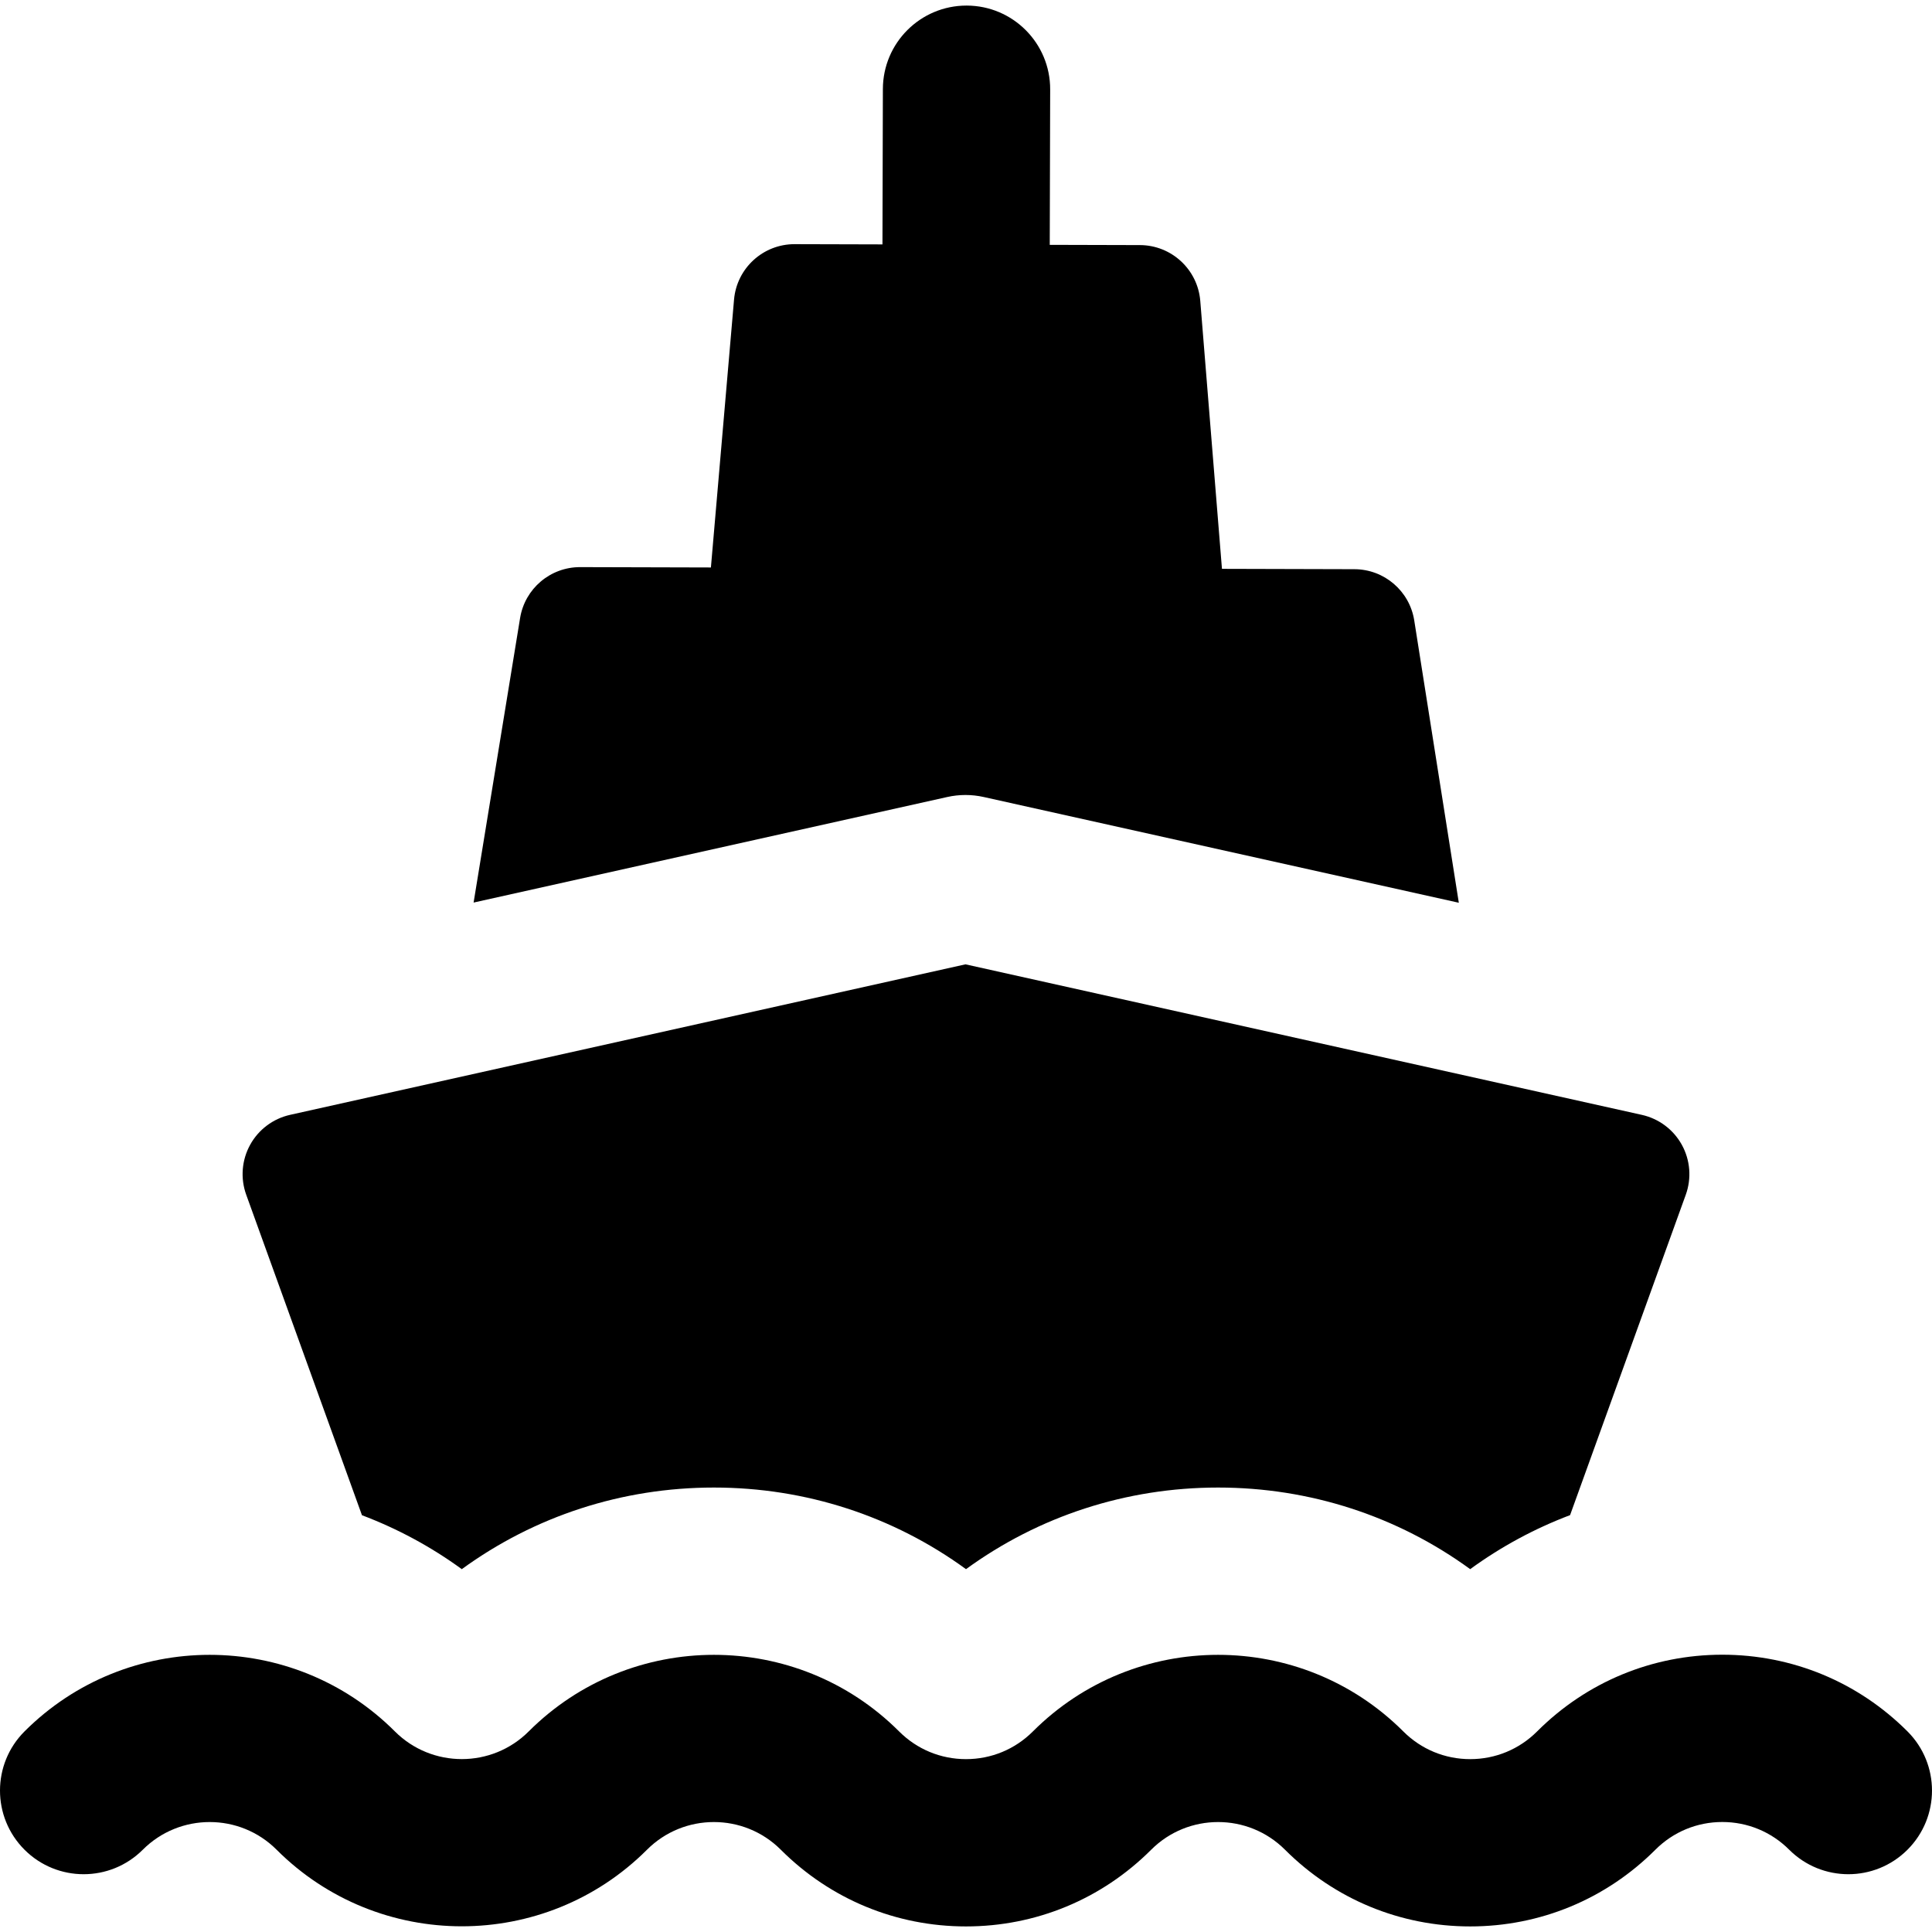
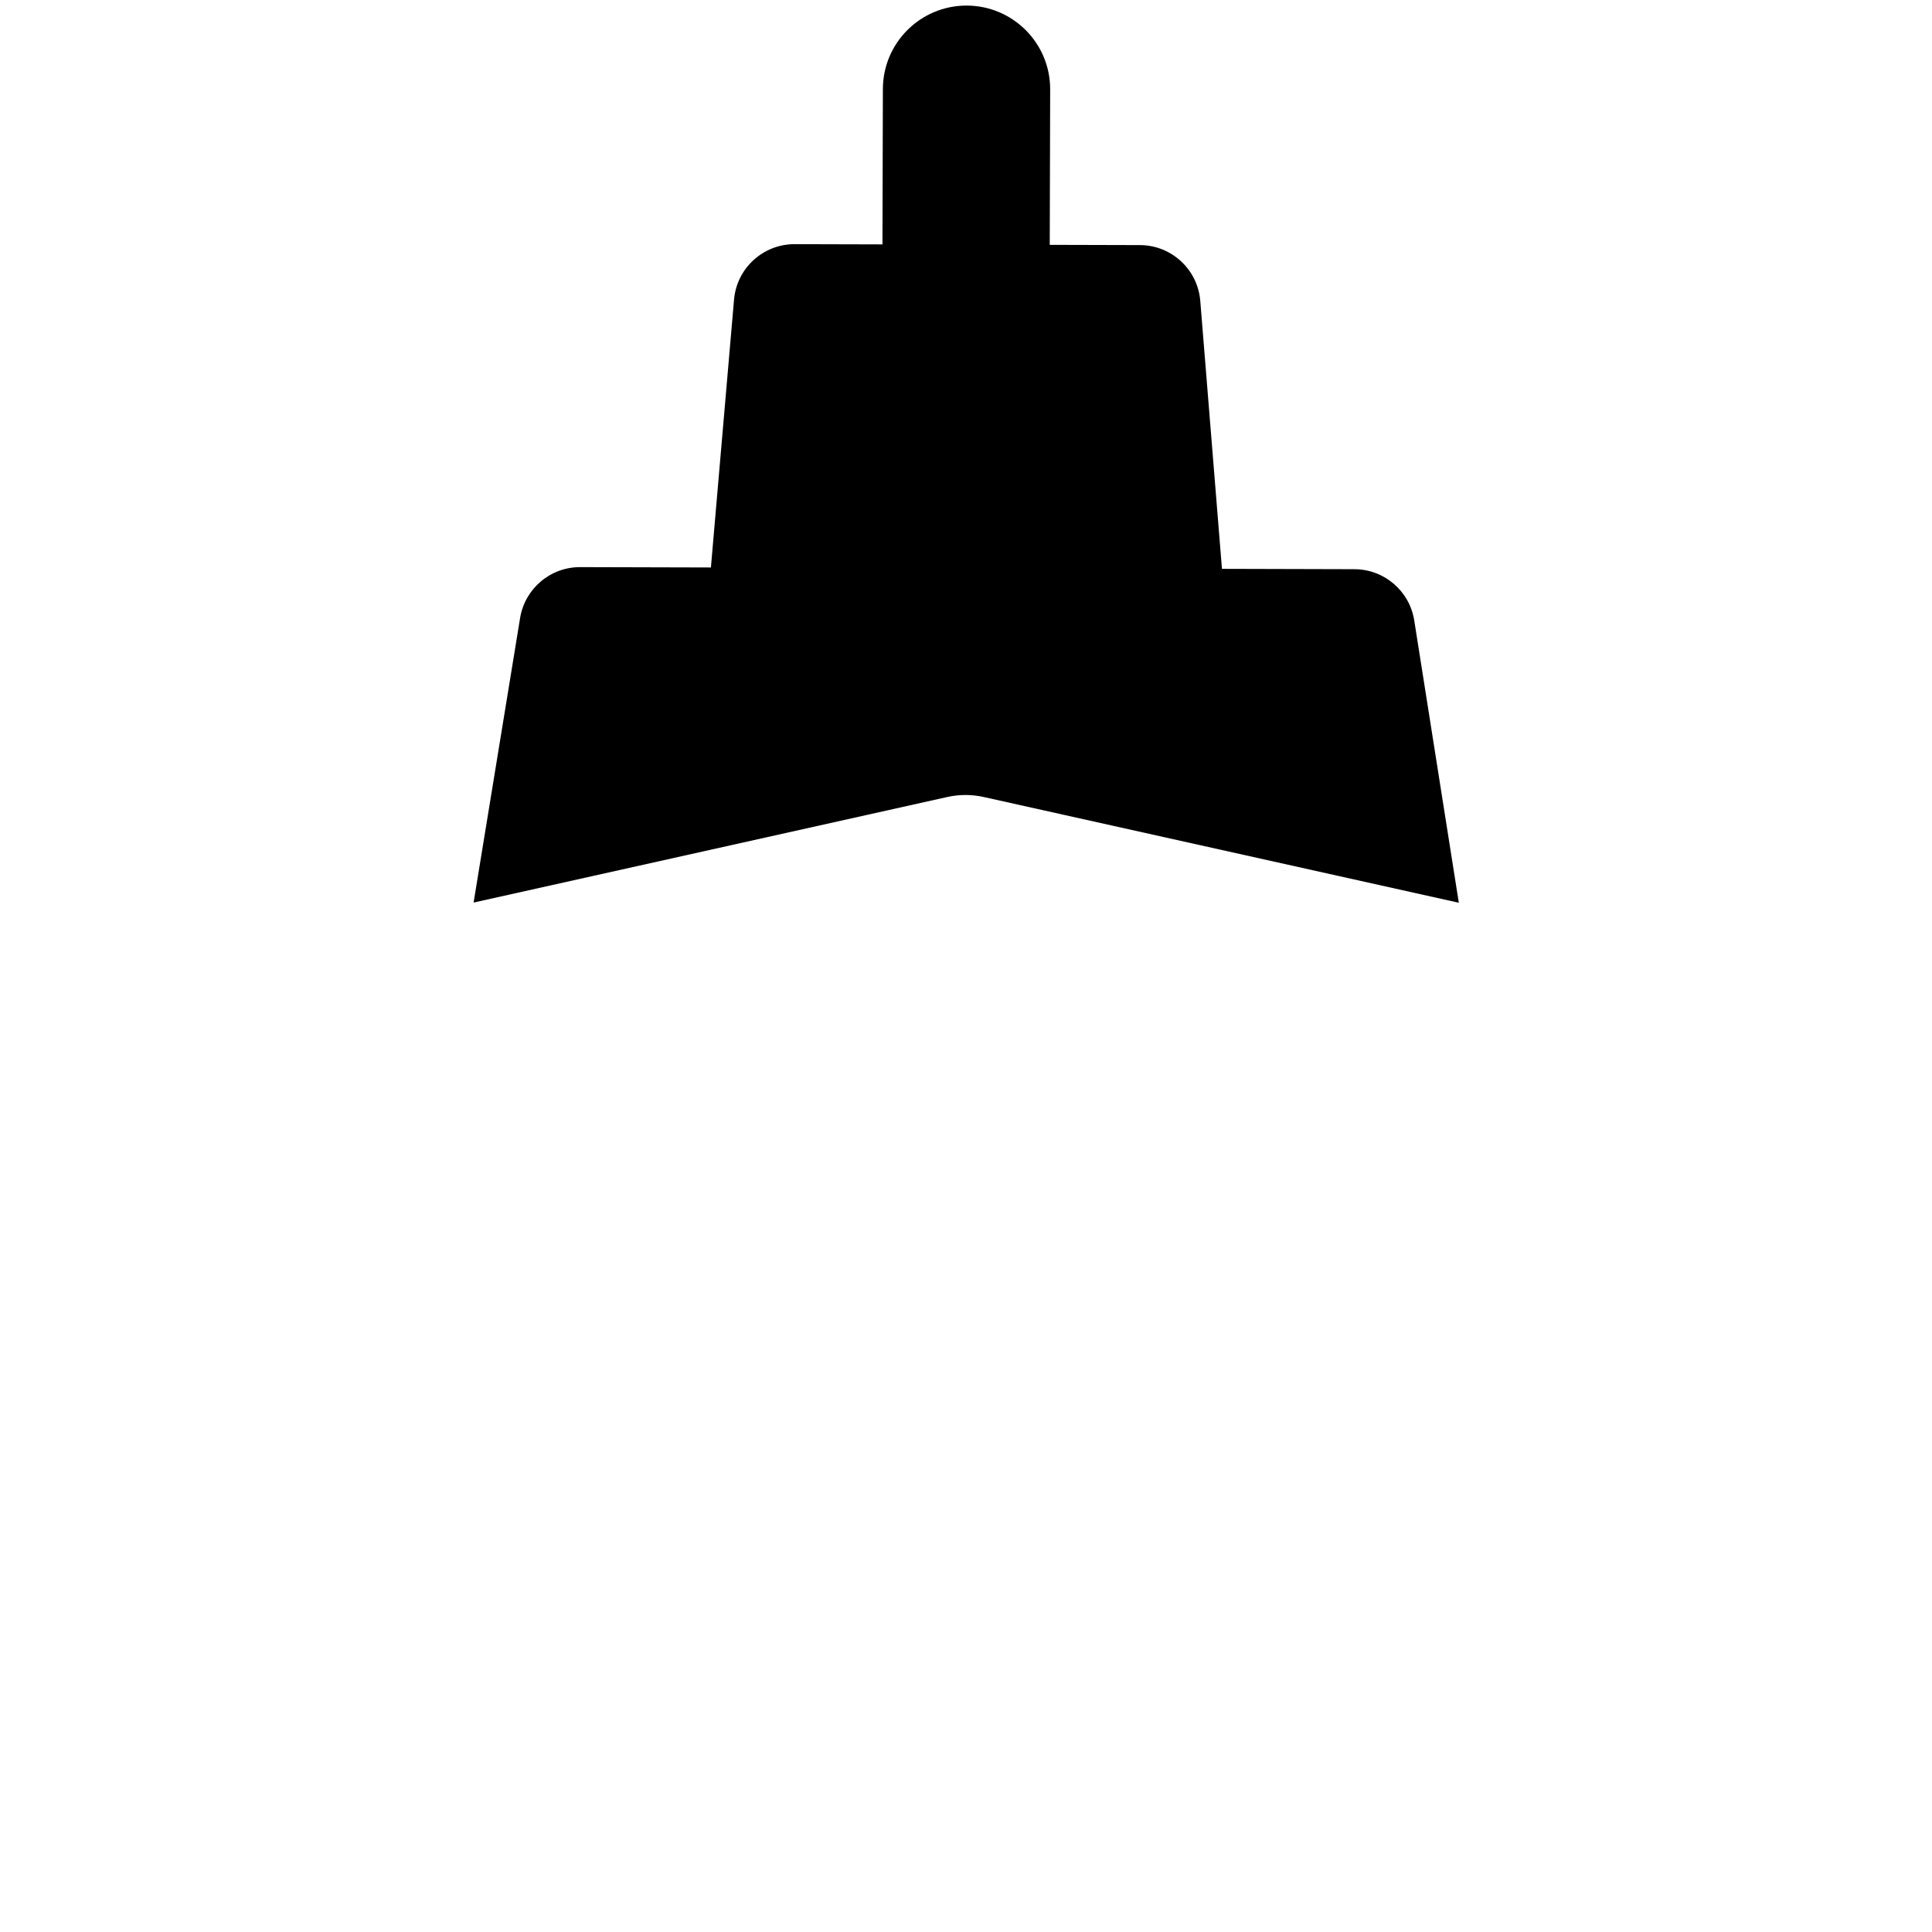
<svg xmlns="http://www.w3.org/2000/svg" fill="#000000" height="800px" width="800px" version="1.1" id="Layer_1" viewBox="0 0 461.942 461.942" xml:space="preserve">
  <g>
    <g>
      <g>
        <path d="M235.192,190.562l113.612,25.286l-10.658-67.5c-1.112-7.041-7.171-12.233-14.3-12.252l-31.675-0.085l-5.185-64.064     c-0.609-7.523-6.882-13.325-14.43-13.345l-21.56-0.058l0.1-37.157c0.03-11.045-8.9-20.024-19.946-20.054     c-0.019,0-0.036,0-0.055,0c-11.02,0-19.969,8.919-19.999,19.946l-0.1,37.157l-20.988-0.056     c-7.548-0.021-13.852,5.747-14.501,13.268l-5.529,64.036l-31.26-0.084c-7.128-0.019-13.216,5.14-14.365,12.175l-11.116,68.028     l113.26-25.24C229.359,189.925,232.329,189.924,235.192,190.562z" />
-         <path d="M86.545,362.29c8.463,3.2,16.485,7.516,23.872,12.896c17.402-12.674,38.307-19.514,60.277-19.514     c21.969,0,42.875,6.841,60.277,19.514c17.402-12.674,38.307-19.514,60.277-19.514c21.969,0,42.872,6.84,60.275,19.512     c7.392-5.388,15.418-9.711,23.883-12.916l27.664-76.601c1.417-3.924,1.077-8.268-0.932-11.924     c-2.01-3.656-5.495-6.27-9.567-7.177L230.85,230.572L69.366,266.558c-4.071,0.907-7.556,3.522-9.565,7.178     c-2.009,3.656-2.348,7.999-0.931,11.922L86.545,362.29z" />
-         <path d="M456.084,413.984c-11.828-11.828-27.554-18.342-44.281-18.342s-32.453,6.514-44.281,18.342     c-4.273,4.273-9.954,6.626-15.997,6.626c-6.043,0-11.724-2.353-15.996-6.626c-12.209-12.208-28.246-18.312-44.282-18.312     s-32.072,6.104-44.28,18.312c-4.273,4.273-9.954,6.626-15.997,6.626c-6.043,0-11.724-2.353-15.996-6.626     c-12.209-12.208-28.246-18.312-44.282-18.312s-32.072,6.104-44.28,18.312c-4.41,4.41-10.204,6.615-15.996,6.615     c-5.794,0-11.586-2.205-15.997-6.615c-12.208-12.208-28.245-18.312-44.281-18.312s-32.072,6.104-44.28,18.312     c-7.811,7.811-7.811,20.474,0,28.284c7.81,7.81,20.473,7.811,28.284,0c4.41-4.41,10.203-6.615,15.997-6.615     s11.586,2.205,15.997,6.616c12.208,12.208,28.244,18.312,44.28,18.312s32.073-6.104,44.281-18.312     c4.41-4.411,10.204-6.616,15.997-6.616c5.793,0,11.586,2.205,15.996,6.616c11.827,11.827,27.554,18.341,44.28,18.341     c16.727,0,32.453-6.514,44.281-18.342c4.41-4.41,10.204-6.615,15.997-6.615c5.793,0,11.586,2.205,15.996,6.616     c11.827,11.827,27.554,18.341,44.28,18.341c16.727,0,32.453-6.514,44.281-18.342c4.273-4.272,9.954-6.626,15.997-6.626     c6.043,0,11.724,2.354,15.997,6.626c7.811,7.81,20.473,7.811,28.284,0C463.895,434.458,463.895,421.794,456.084,413.984z" />
      </g>
    </g>
  </g>
</svg>